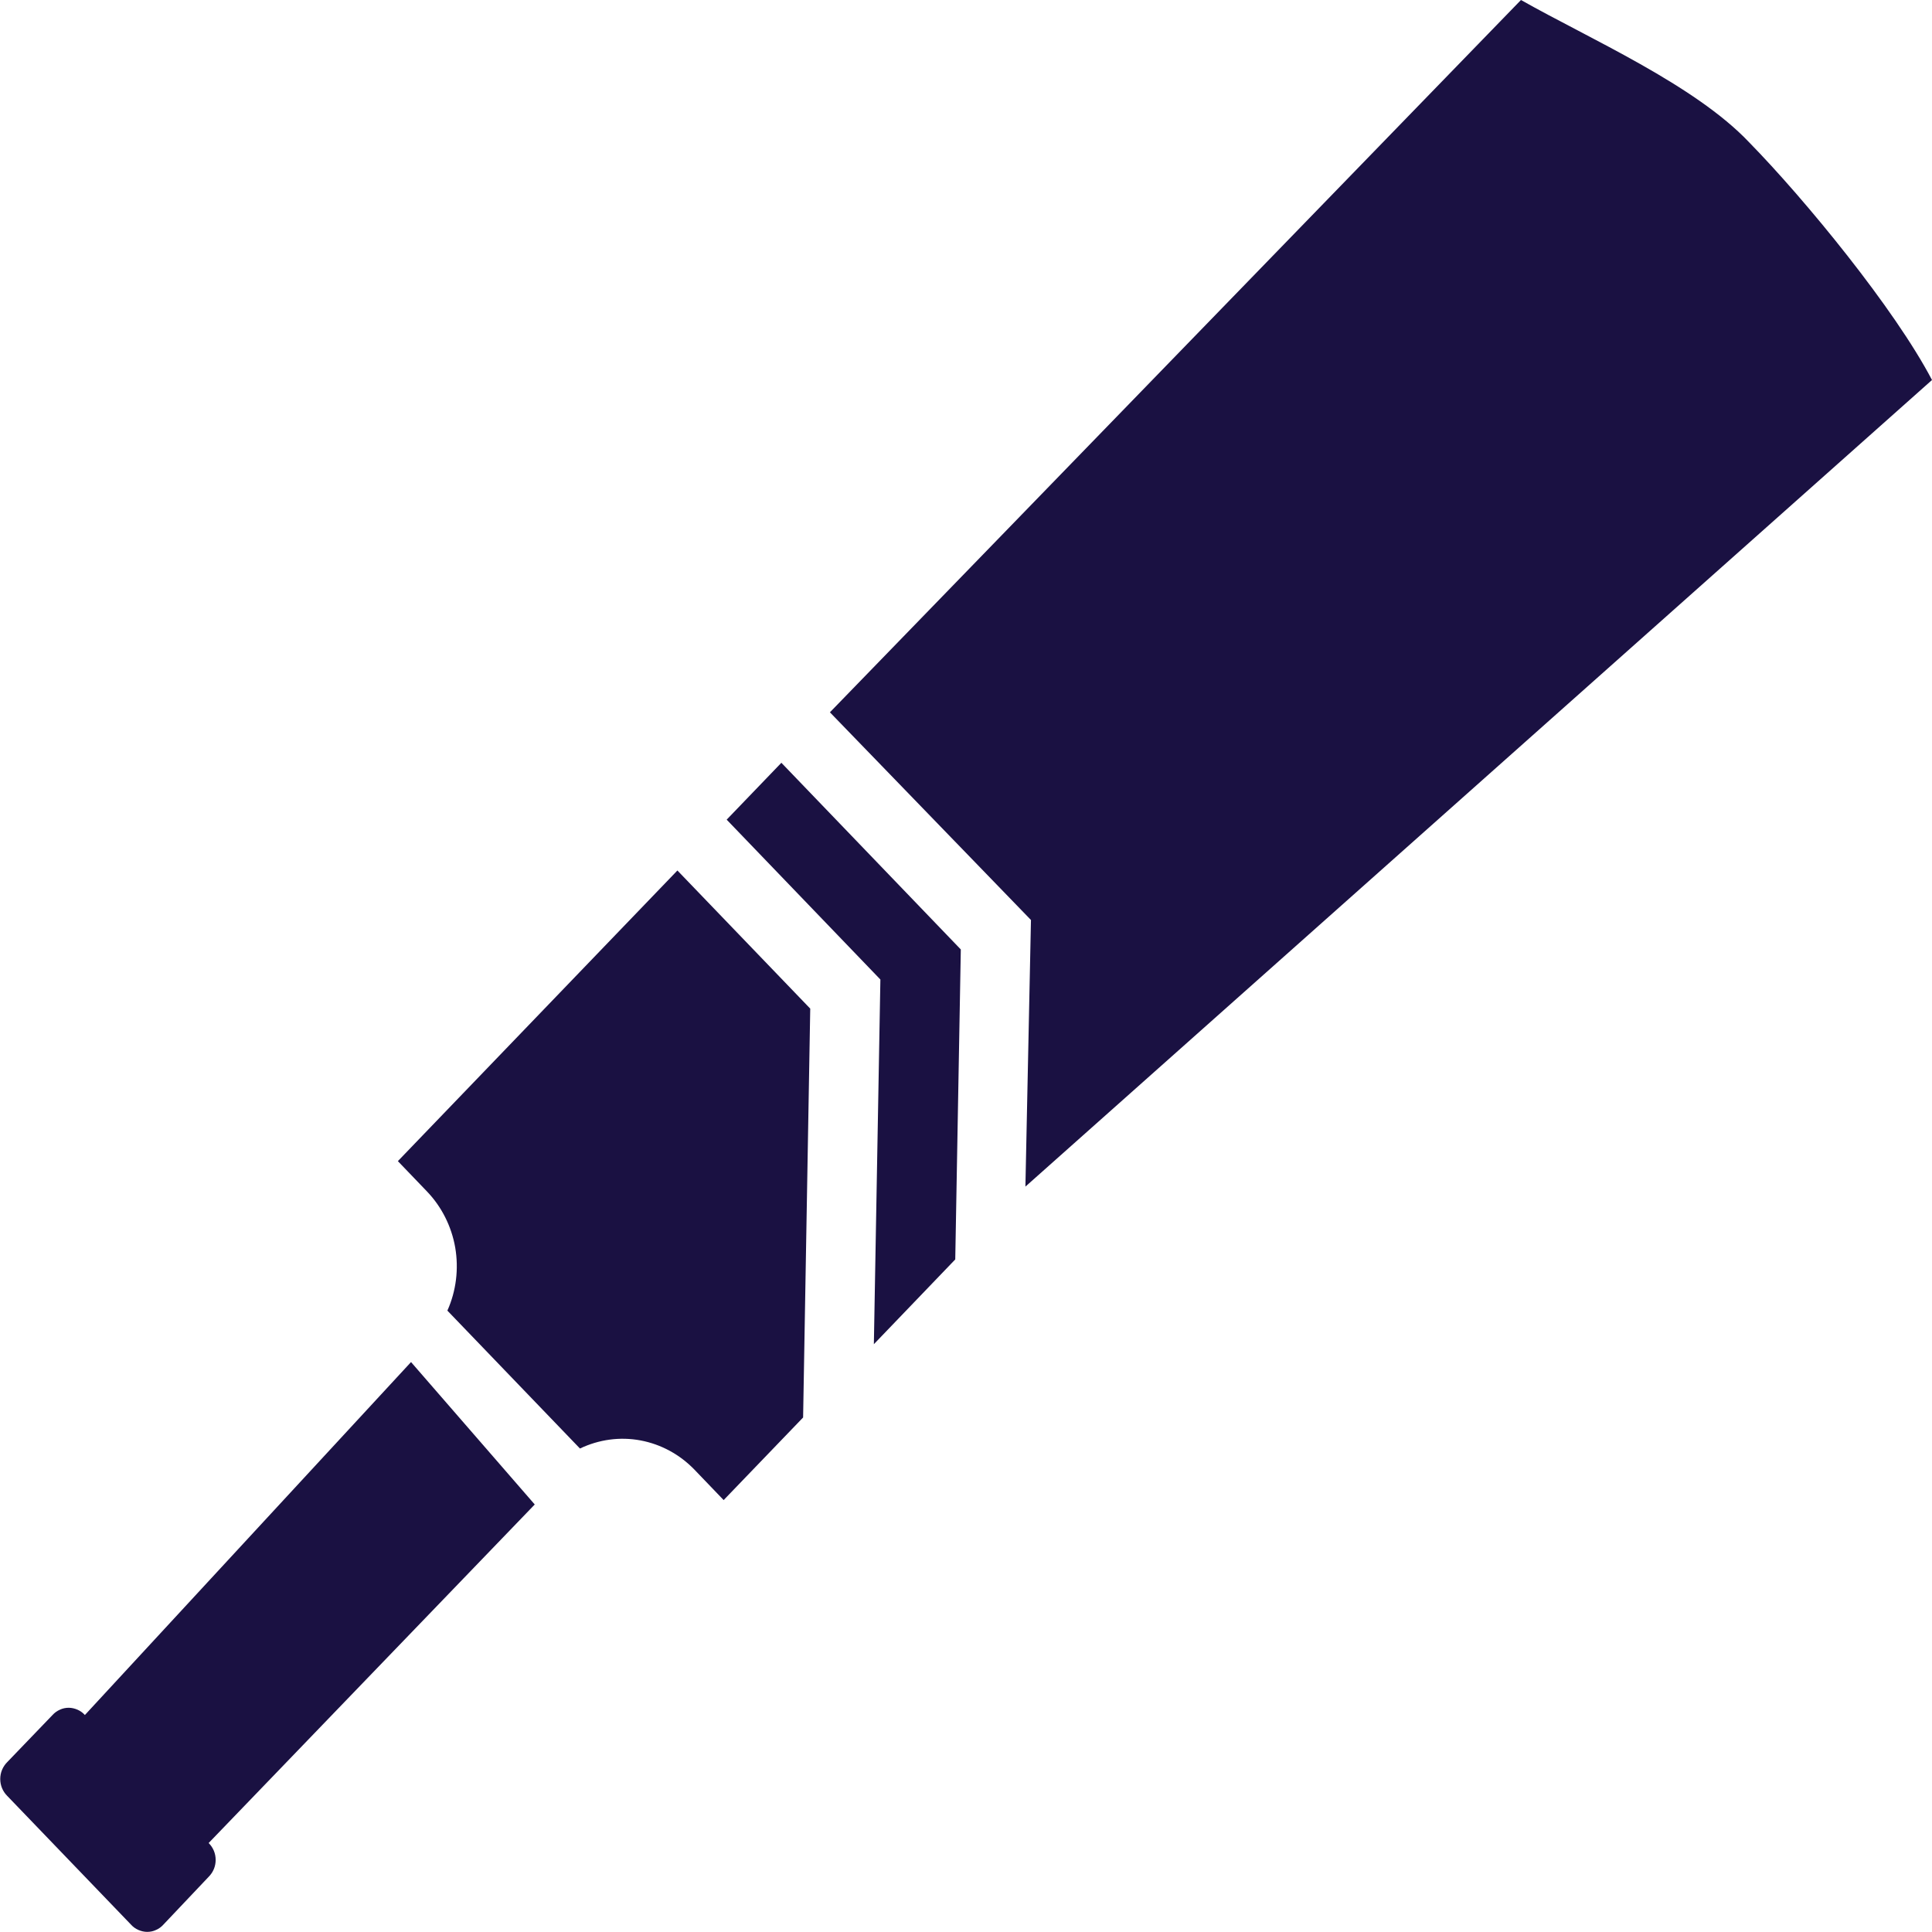
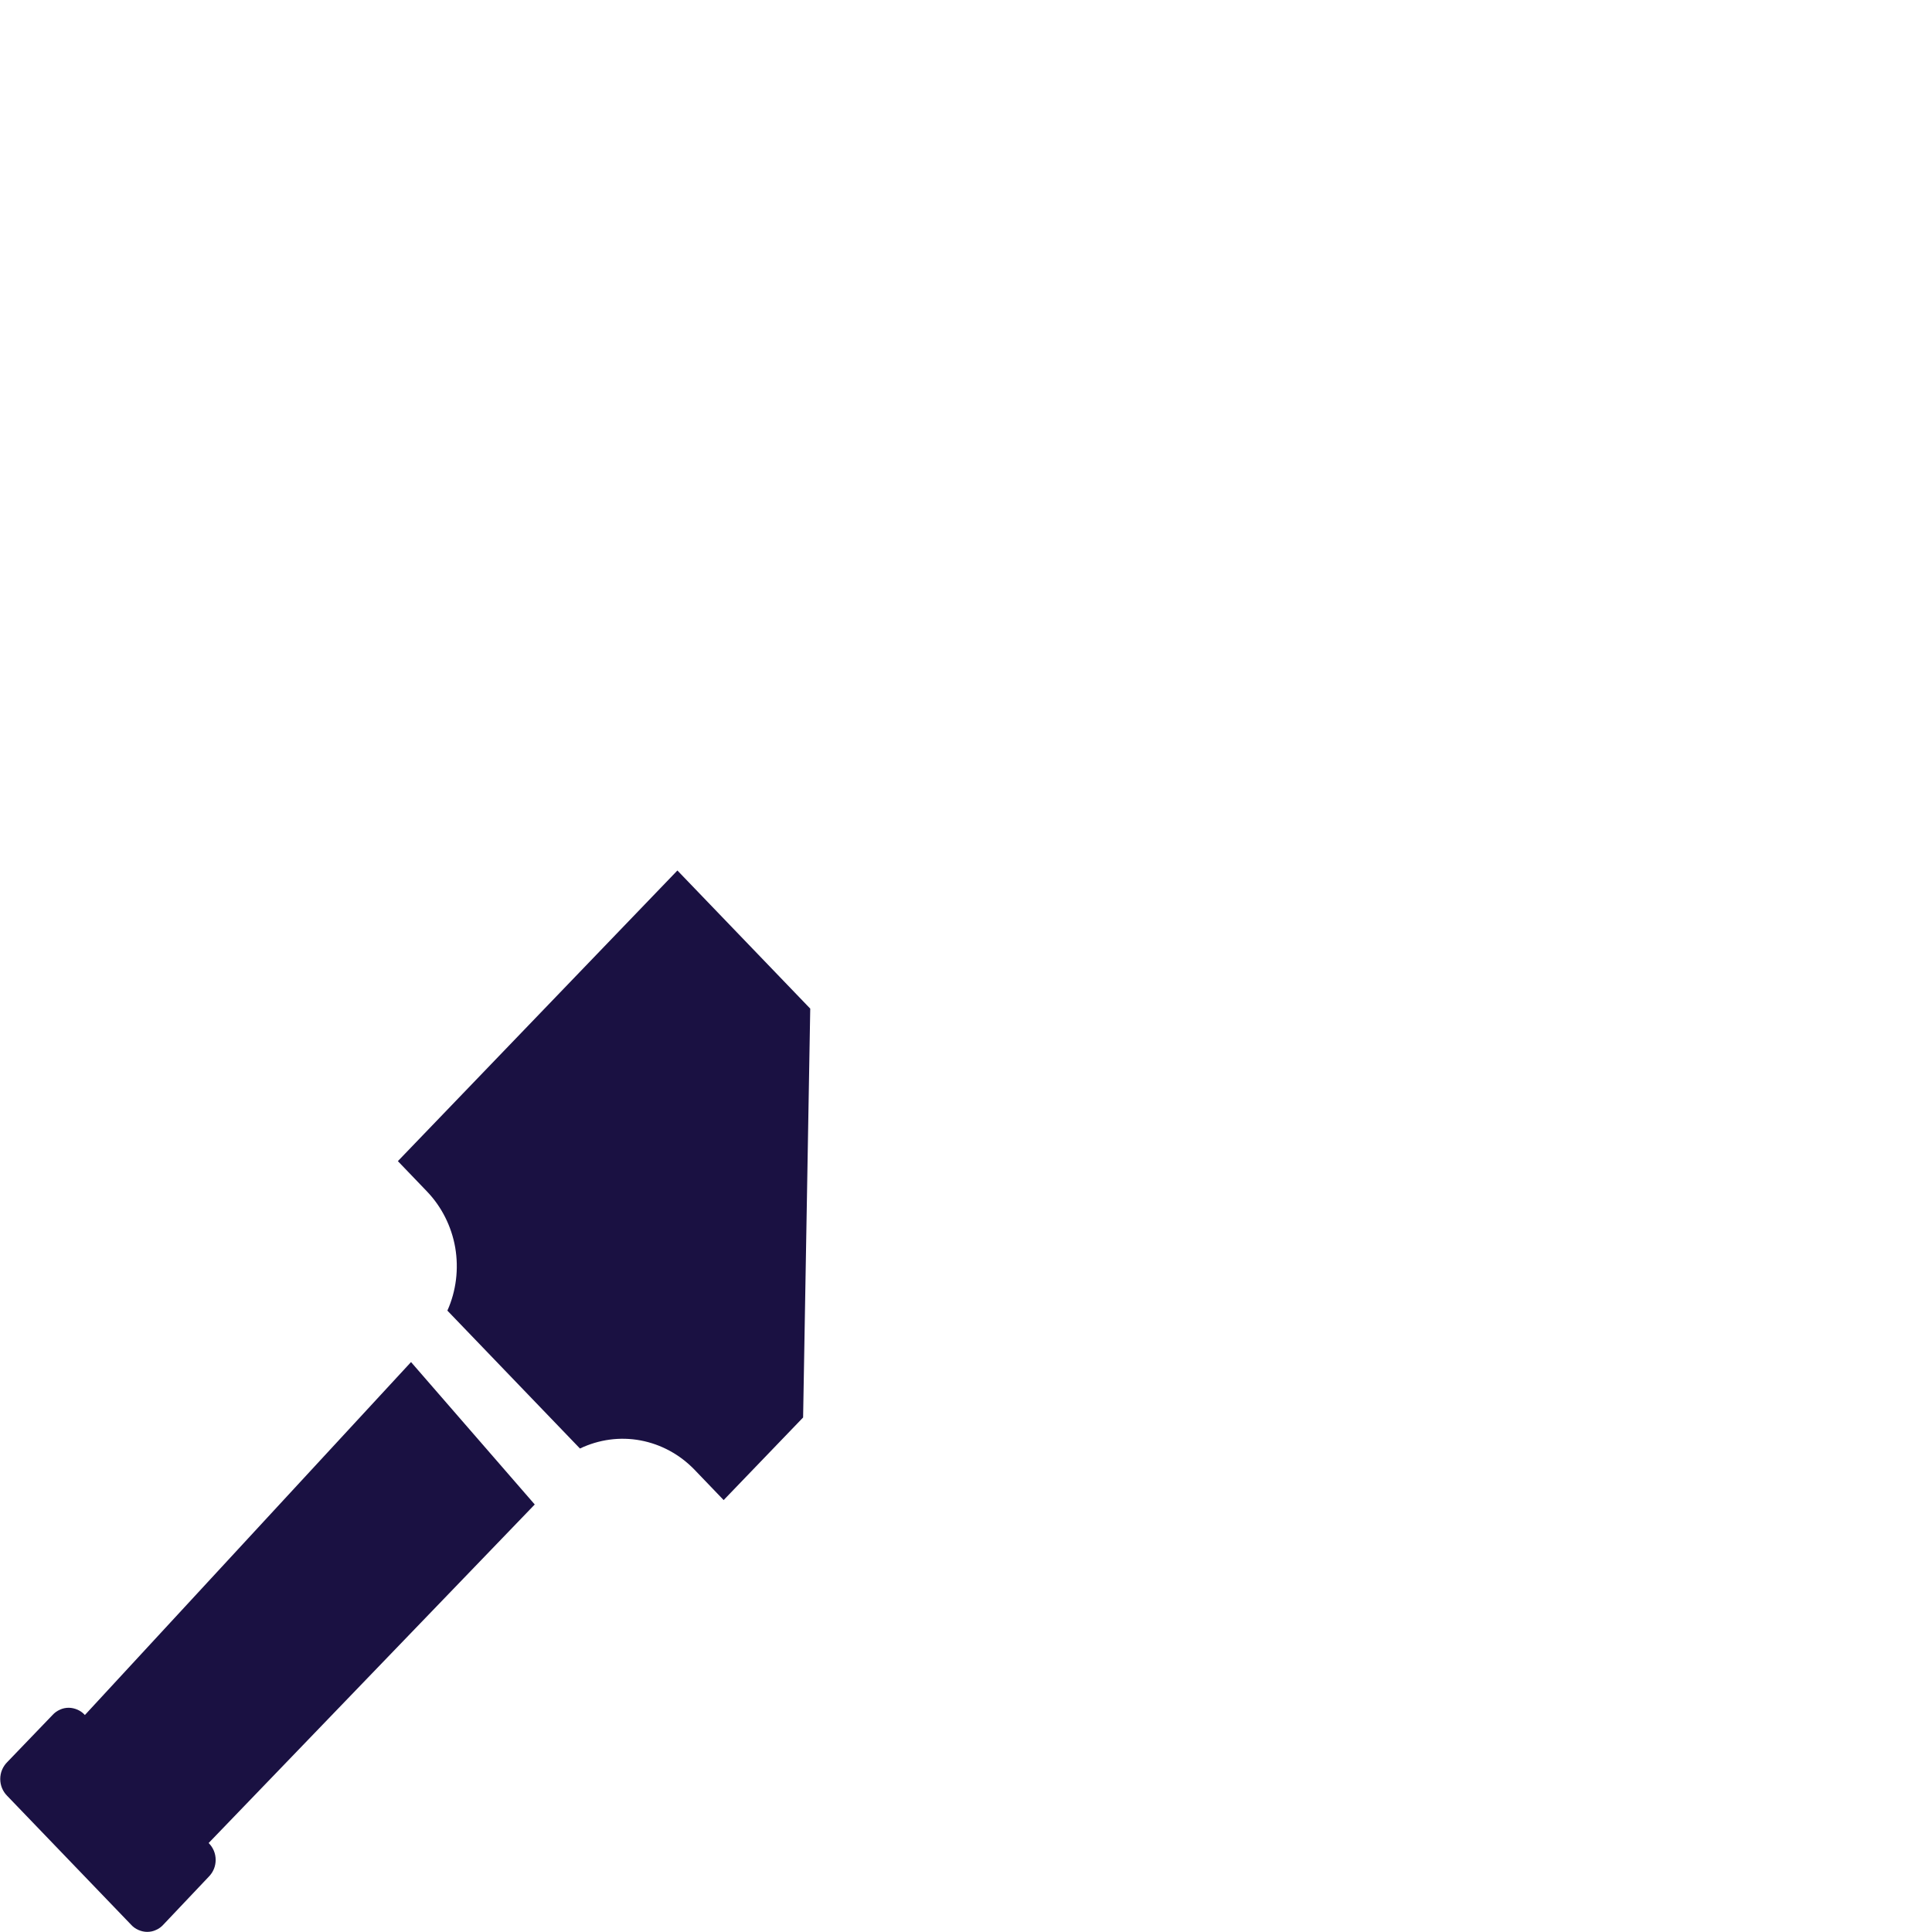
<svg xmlns="http://www.w3.org/2000/svg" width="16" height="16" fill="none" version="1.1" viewBox="0 0 16 16">
  <g fill="#1A1142">
    <path d="m4.429 12.46-1.025-1.18-2.701 2.923c-0.017-0.019-0.038-0.034-0.061-0.044-0.023-0.01-0.048-0.016-0.073-0.016s-0.05 0.005-0.073 0.016c-0.023 0.01-0.044 0.025-0.061 0.044l-0.375 0.39c-0.018 0.018-0.033 0.04-0.043 0.064-0.01 0.024-0.015 0.05-0.015 0.076s0.005 0.052 0.015 0.076c0.01 0.024 0.025 0.046 0.043 0.064l1.025 1.066c0.017 0.019 0.038 0.034 0.061 0.044 0.023 0.01 0.048 0.016 0.073 0.016 0.025 0 0.05-0.005 0.073-0.016 0.023-0.01 0.044-0.025 0.061-0.044l0.375-0.396c0.018-0.018 0.033-0.04 0.043-0.064 0.01-0.024 0.015-0.05 0.015-0.076 0-0.026-0.005-0.052-0.015-0.076-0.01-0.024-0.025-0.046-0.043-0.064l2.701-2.804z" />
-     <path d="m6.711 8.354-1.101-1.145-2.315 2.407 0.24 0.25c0.122 0.127 0.204 0.289 0.235 0.466 0.03 0.177 0.008 0.359-0.065 0.522l1.098 1.142c0.157-0.075 0.332-0.099 0.502-0.067 0.17 0.032 0.326 0.117 0.448 0.244l0.24 0.25 0.658-0.684 0.059-3.384z" />
-     <path d="m7.237 11.132 0.674-0.702 0.046-2.567-1.486-1.546-0.453 0.471 1.273 1.324-0.054 3.019z" />
-     <path d="m8.538 7.619-0.046 2.208 7.508-6.68c-0.309-0.59-1.052-1.496-1.513-1.967-0.453-0.479-1.324-0.859-1.891-1.18l-5.723 5.899 1.665 1.72z" />
+     <path d="m6.711 8.354-1.101-1.145-2.315 2.407 0.24 0.25c0.122 0.127 0.204 0.289 0.235 0.466 0.03 0.177 0.008 0.359-0.065 0.522l1.098 1.142c0.157-0.075 0.332-0.099 0.502-0.067 0.17 0.032 0.326 0.117 0.448 0.244l0.24 0.25 0.658-0.684 0.059-3.384" />
  </g>
</svg>